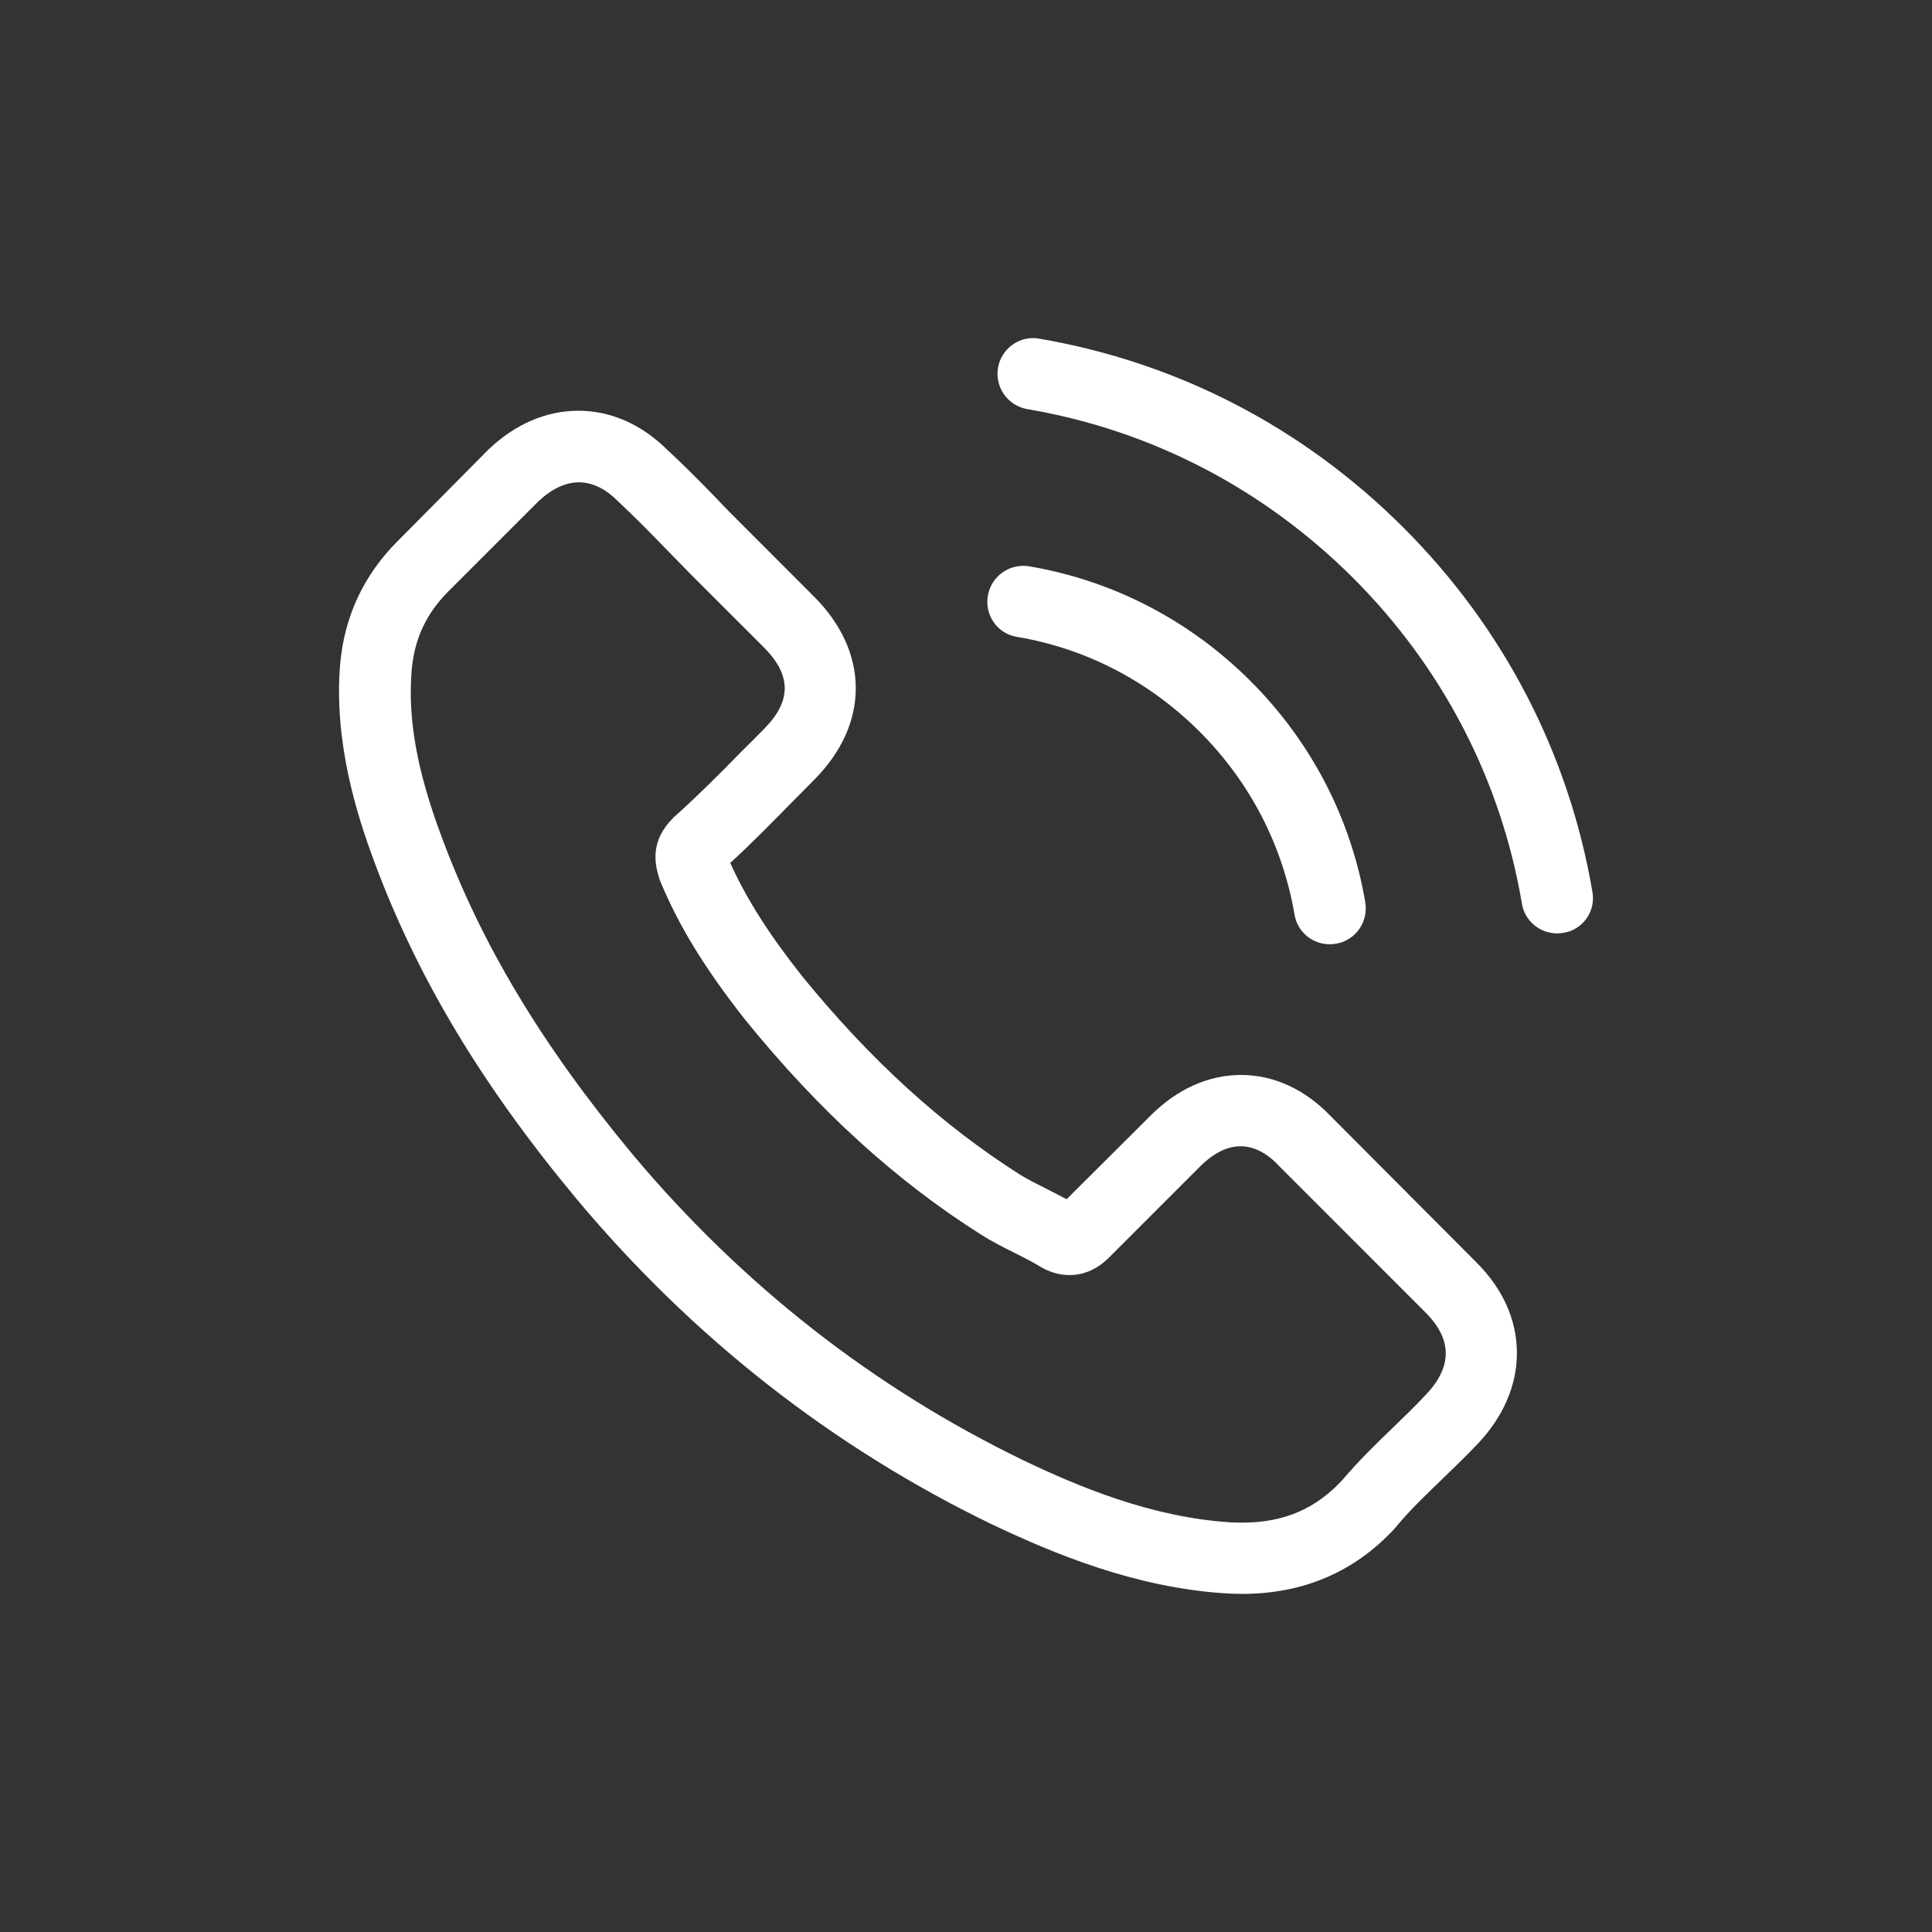
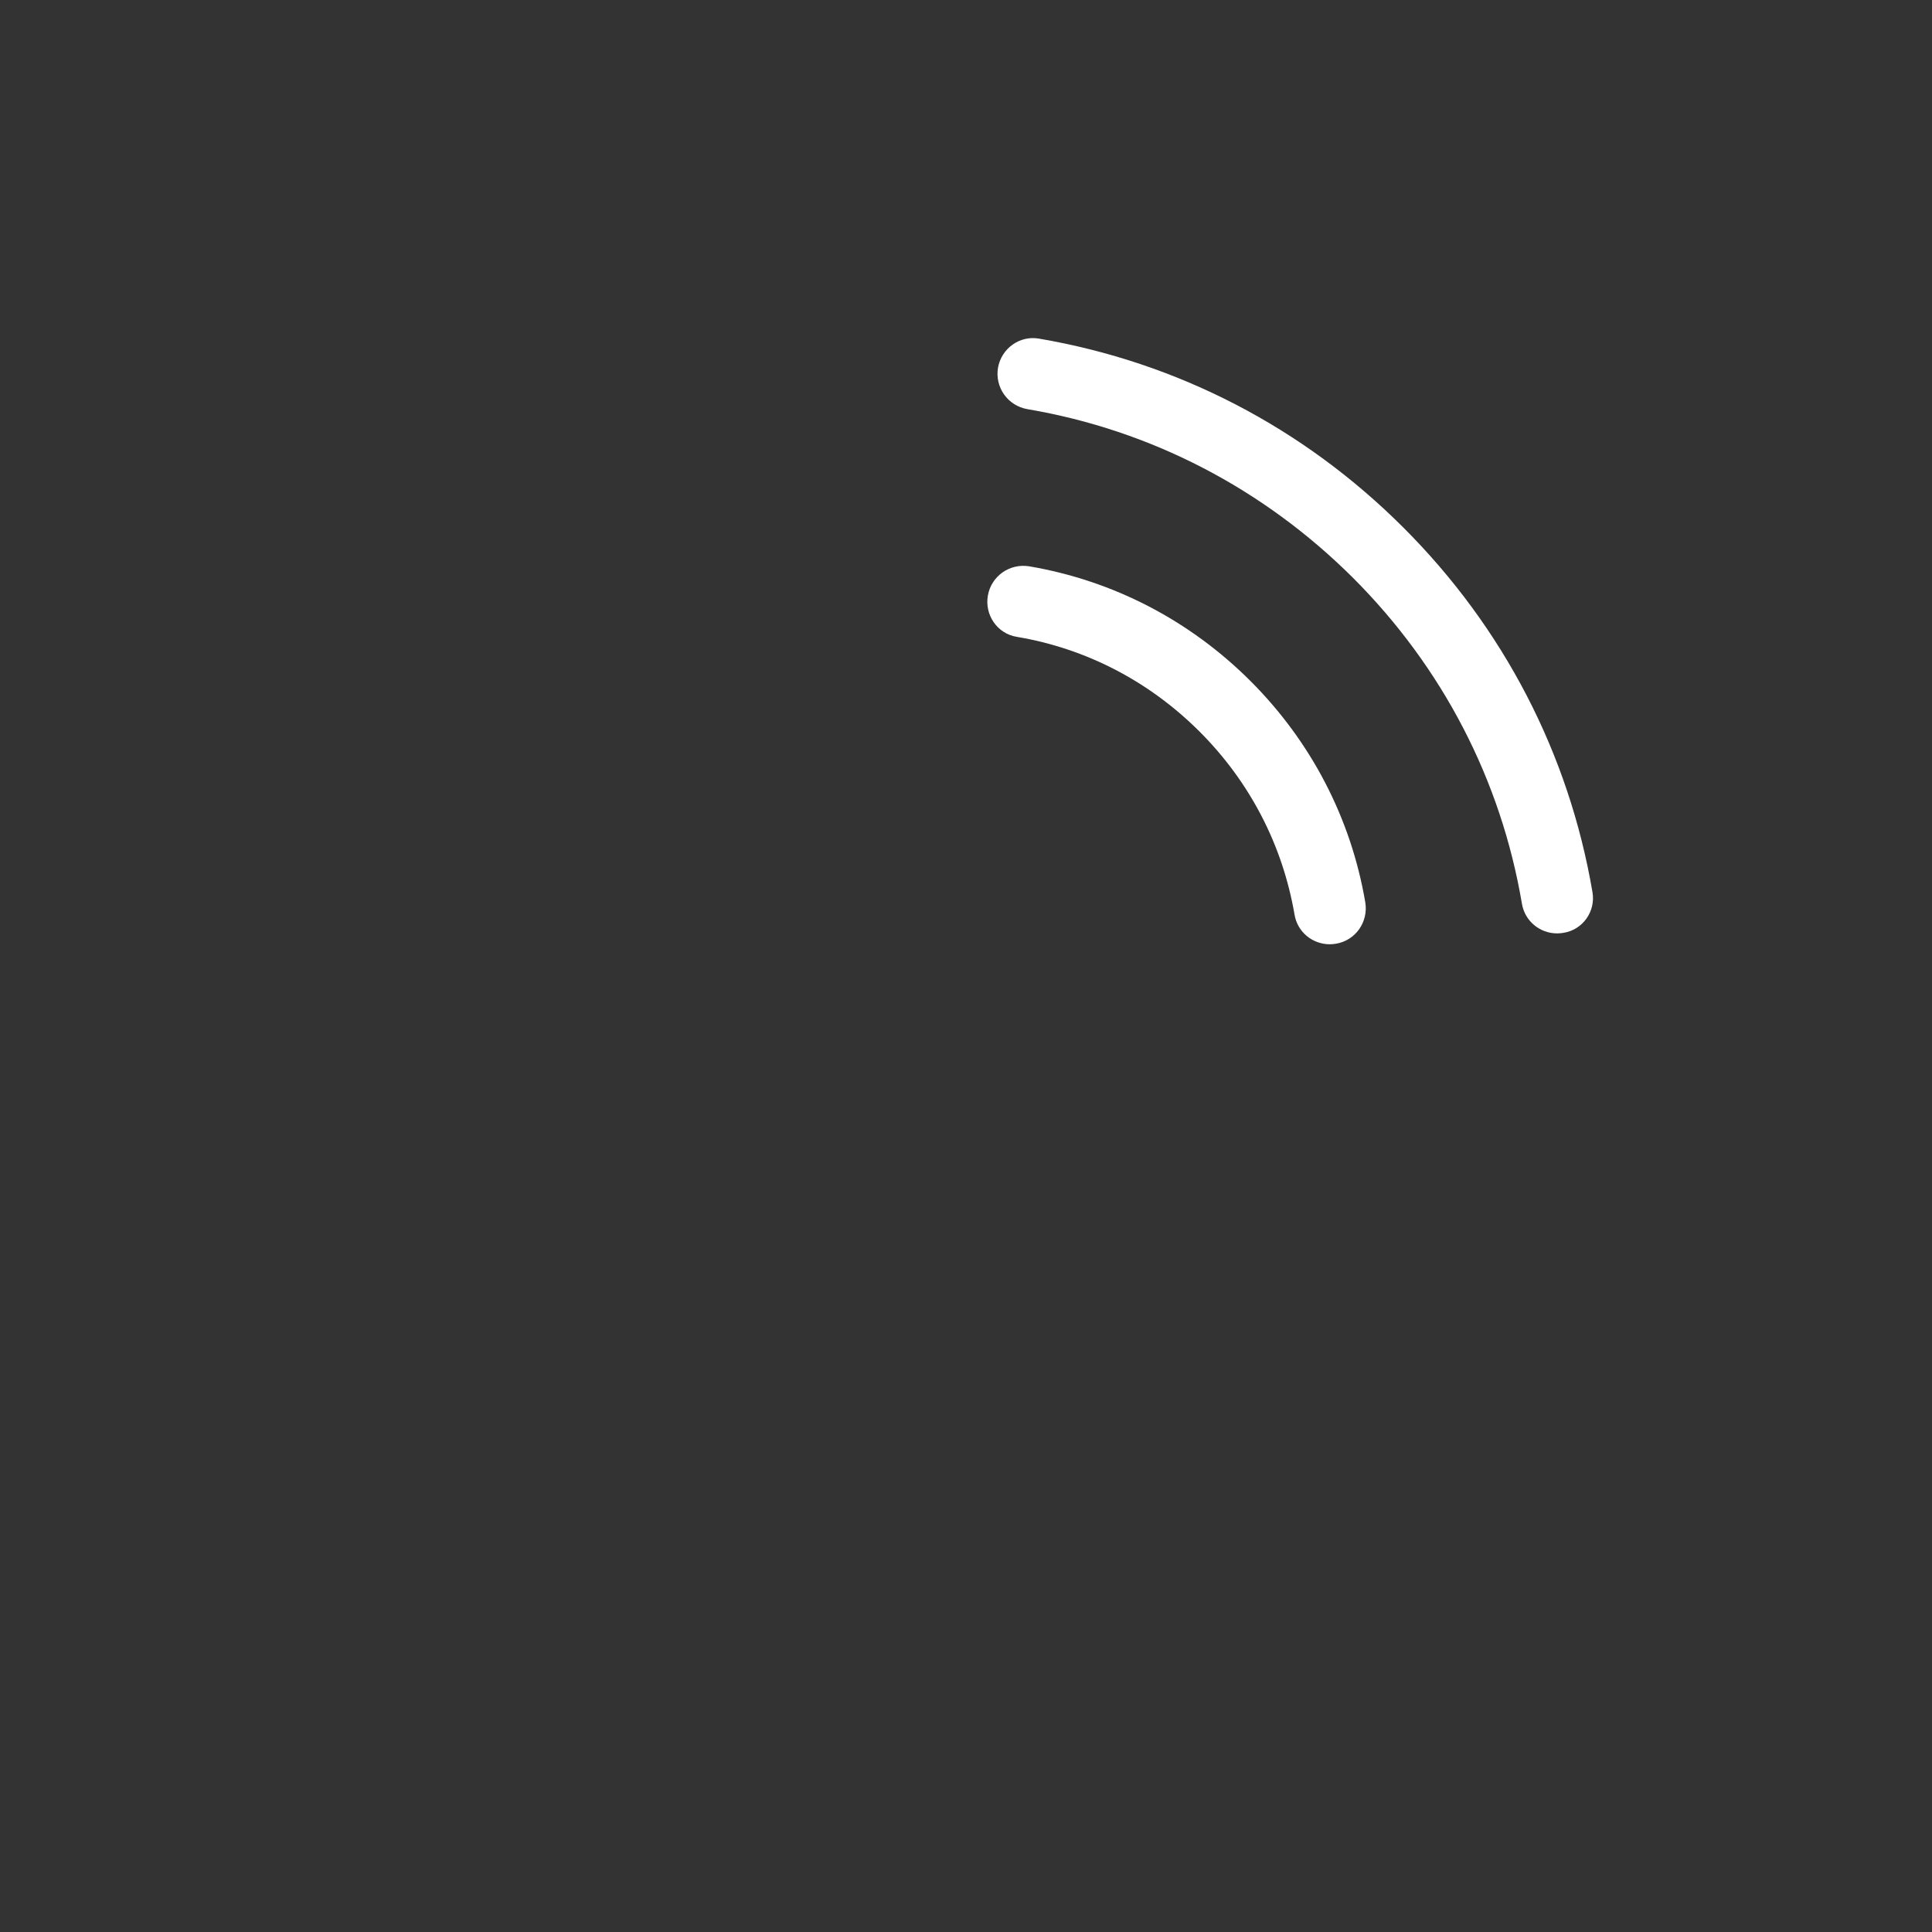
<svg xmlns="http://www.w3.org/2000/svg" width="40" height="40" viewBox="0 0 40 40" fill="none">
  <rect x="0" y="0" width="40" height="40" fill="#333333" stroke="none" />
  <g id="fi_126509">
    <g id="Group">
      <g id="Group_2">
-         <path id="Vector" d="M27.548 23.106C27.016 22.552 26.374 22.256 25.694 22.256C25.019 22.256 24.371 22.546 23.817 23.101L22.083 24.829C21.94 24.752 21.797 24.681 21.66 24.61C21.463 24.511 21.276 24.418 21.117 24.319C19.493 23.287 18.017 21.943 16.601 20.203C15.915 19.336 15.454 18.606 15.119 17.866C15.569 17.454 15.986 17.026 16.392 16.614C16.546 16.461 16.7 16.302 16.853 16.148C18.006 14.996 18.006 13.503 16.853 12.351L15.355 10.852C15.185 10.682 15.009 10.507 14.845 10.331C14.516 9.991 14.17 9.64 13.813 9.311C13.281 8.784 12.644 8.504 11.975 8.504C11.305 8.504 10.658 8.784 10.109 9.311C10.104 9.316 10.104 9.316 10.098 9.322L8.232 11.204C7.53 11.906 7.129 12.762 7.042 13.755C6.91 15.358 7.382 16.85 7.744 17.827C8.633 20.225 9.961 22.448 11.942 24.829C14.345 27.699 17.237 29.965 20.541 31.562C21.803 32.16 23.488 32.868 25.37 32.989C25.485 32.995 25.606 33 25.715 33C26.983 33 28.048 32.545 28.882 31.639C28.887 31.628 28.898 31.623 28.904 31.612C29.189 31.266 29.518 30.953 29.864 30.619C30.1 30.393 30.341 30.157 30.577 29.911C31.121 29.345 31.406 28.687 31.406 28.012C31.406 27.331 31.115 26.678 30.561 26.13L27.548 23.106ZM29.513 28.884C29.507 28.884 29.507 28.89 29.513 28.884C29.299 29.115 29.079 29.323 28.843 29.554C28.487 29.894 28.125 30.251 27.784 30.651C27.23 31.244 26.577 31.524 25.721 31.524C25.639 31.524 25.551 31.524 25.469 31.518C23.839 31.414 22.324 30.778 21.188 30.234C18.082 28.731 15.355 26.596 13.089 23.891C11.218 21.636 9.966 19.55 9.138 17.311C8.628 15.945 8.441 14.88 8.523 13.876C8.578 13.234 8.825 12.702 9.281 12.246L11.152 10.375C11.421 10.123 11.706 9.986 11.986 9.986C12.332 9.986 12.611 10.194 12.787 10.37C12.793 10.375 12.798 10.381 12.803 10.386C13.138 10.699 13.457 11.023 13.791 11.368C13.961 11.544 14.137 11.72 14.312 11.901L15.811 13.399C16.392 13.98 16.392 14.518 15.811 15.1C15.652 15.259 15.498 15.418 15.339 15.572C14.878 16.044 14.439 16.483 13.961 16.911C13.95 16.922 13.939 16.927 13.934 16.938C13.462 17.41 13.55 17.871 13.649 18.184C13.654 18.2 13.659 18.217 13.665 18.233C14.055 19.177 14.603 20.066 15.438 21.125L15.443 21.131C16.957 22.996 18.554 24.451 20.316 25.564C20.541 25.707 20.771 25.822 20.991 25.932C21.188 26.031 21.375 26.124 21.534 26.223C21.556 26.234 21.578 26.25 21.6 26.261C21.787 26.355 21.962 26.399 22.143 26.399C22.599 26.399 22.884 26.113 22.977 26.02L24.854 24.143C25.041 23.957 25.337 23.732 25.683 23.732C26.023 23.732 26.303 23.946 26.473 24.132C26.478 24.138 26.478 24.138 26.484 24.143L29.507 27.167C30.073 27.727 30.073 28.303 29.513 28.884Z" fill="white" />
        <path id="Vector_2" d="M21.051 13.185C22.489 13.426 23.795 14.107 24.838 15.149C25.88 16.192 26.555 17.498 26.802 18.936C26.862 19.298 27.175 19.55 27.532 19.55C27.576 19.55 27.614 19.545 27.658 19.539C28.064 19.473 28.333 19.089 28.267 18.683C27.971 16.944 27.148 15.358 25.891 14.101C24.634 12.845 23.049 12.021 21.309 11.725C20.903 11.659 20.524 11.928 20.453 12.329C20.382 12.729 20.645 13.119 21.051 13.185Z" fill="white" />
        <path id="Vector_3" d="M32.97 18.469C32.482 15.605 31.132 12.998 29.057 10.924C26.983 8.85 24.377 7.5 21.512 7.011C21.111 6.94 20.733 7.214 20.662 7.615C20.596 8.021 20.865 8.4 21.271 8.471C23.828 8.904 26.16 10.117 28.015 11.966C29.869 13.821 31.077 16.153 31.51 18.711C31.571 19.073 31.883 19.325 32.24 19.325C32.284 19.325 32.322 19.32 32.366 19.314C32.767 19.254 33.041 18.87 32.97 18.469Z" fill="white" />
      </g>
    </g>
  </g>
</svg>